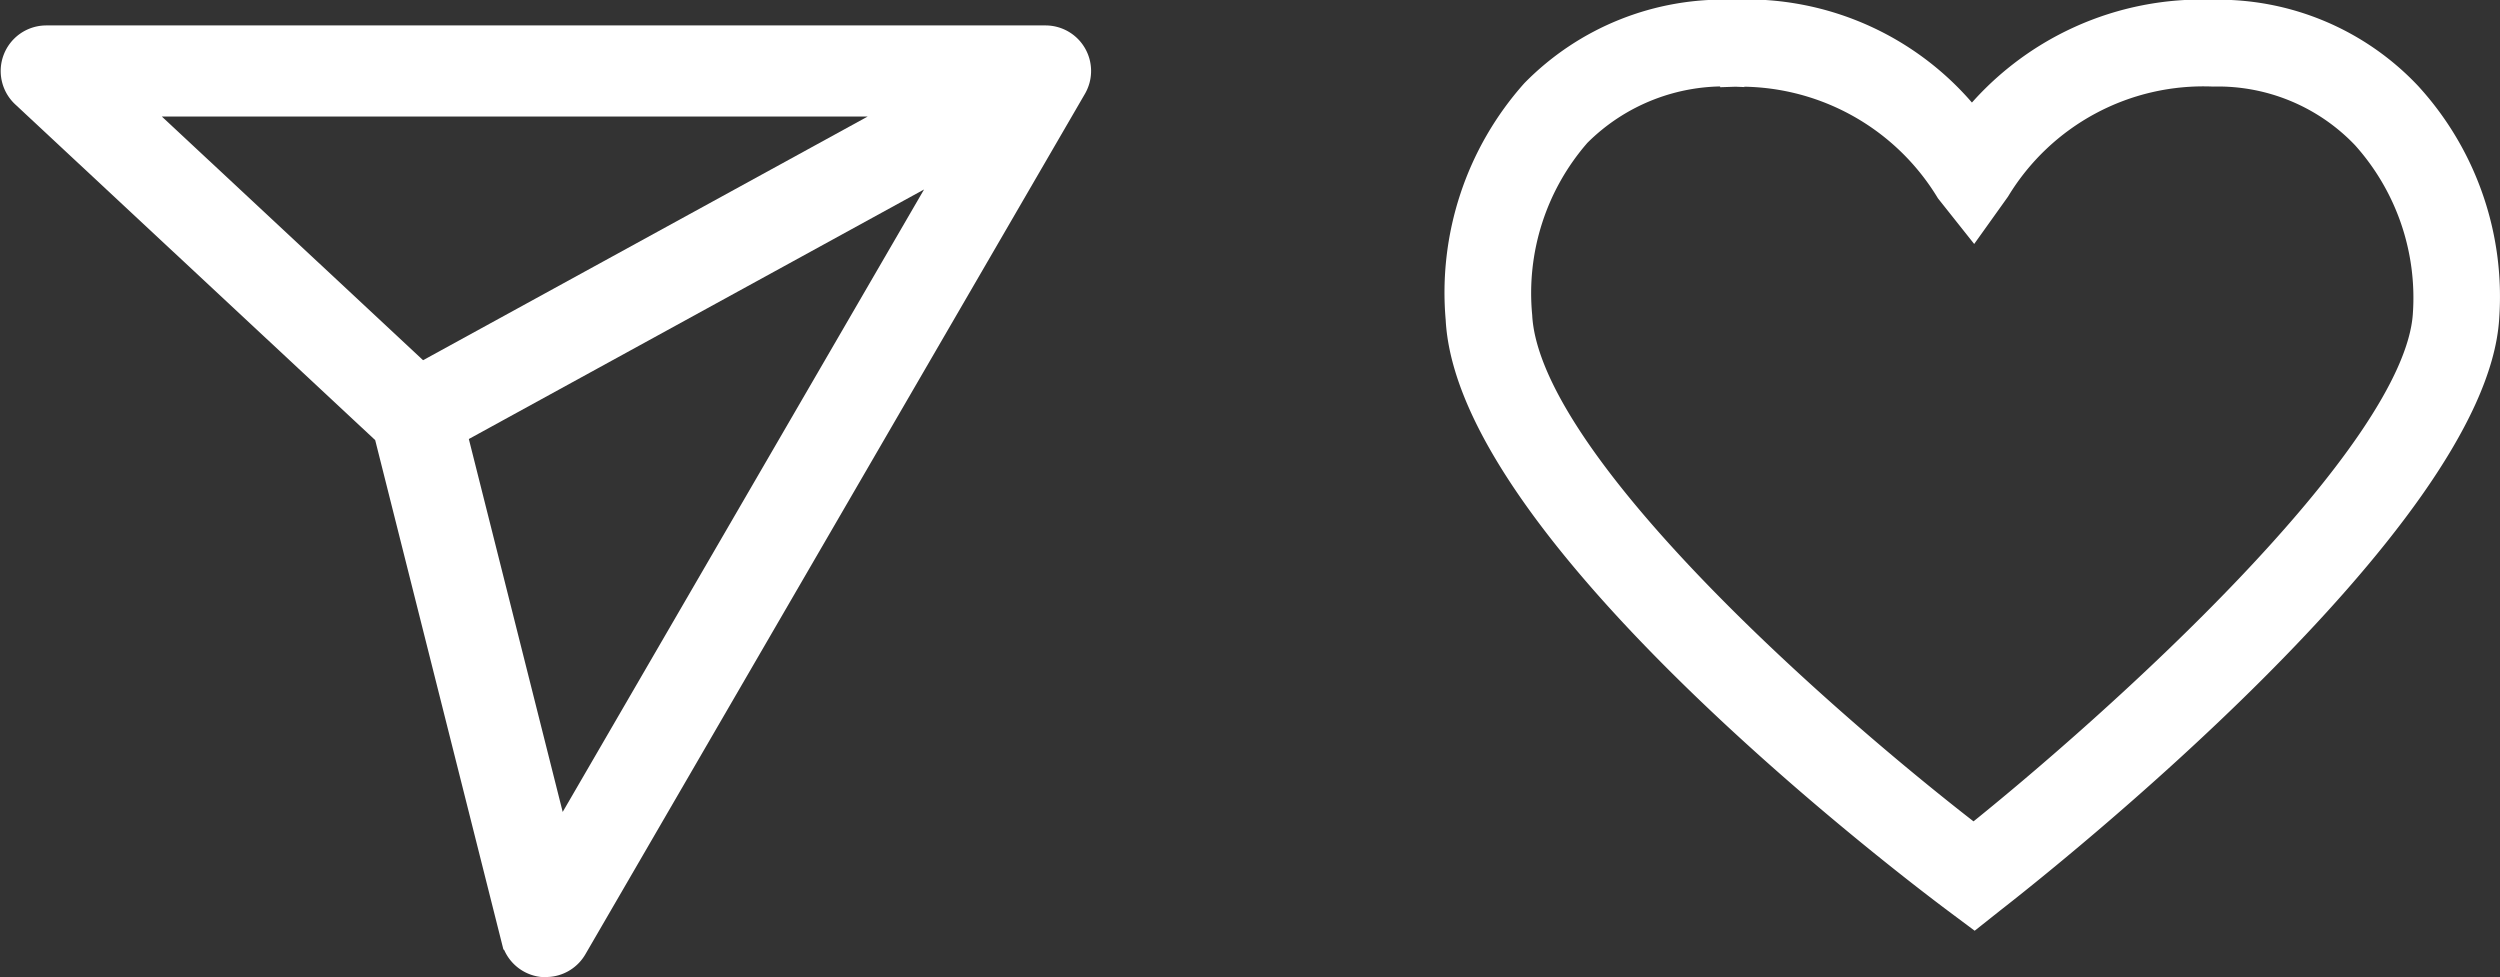
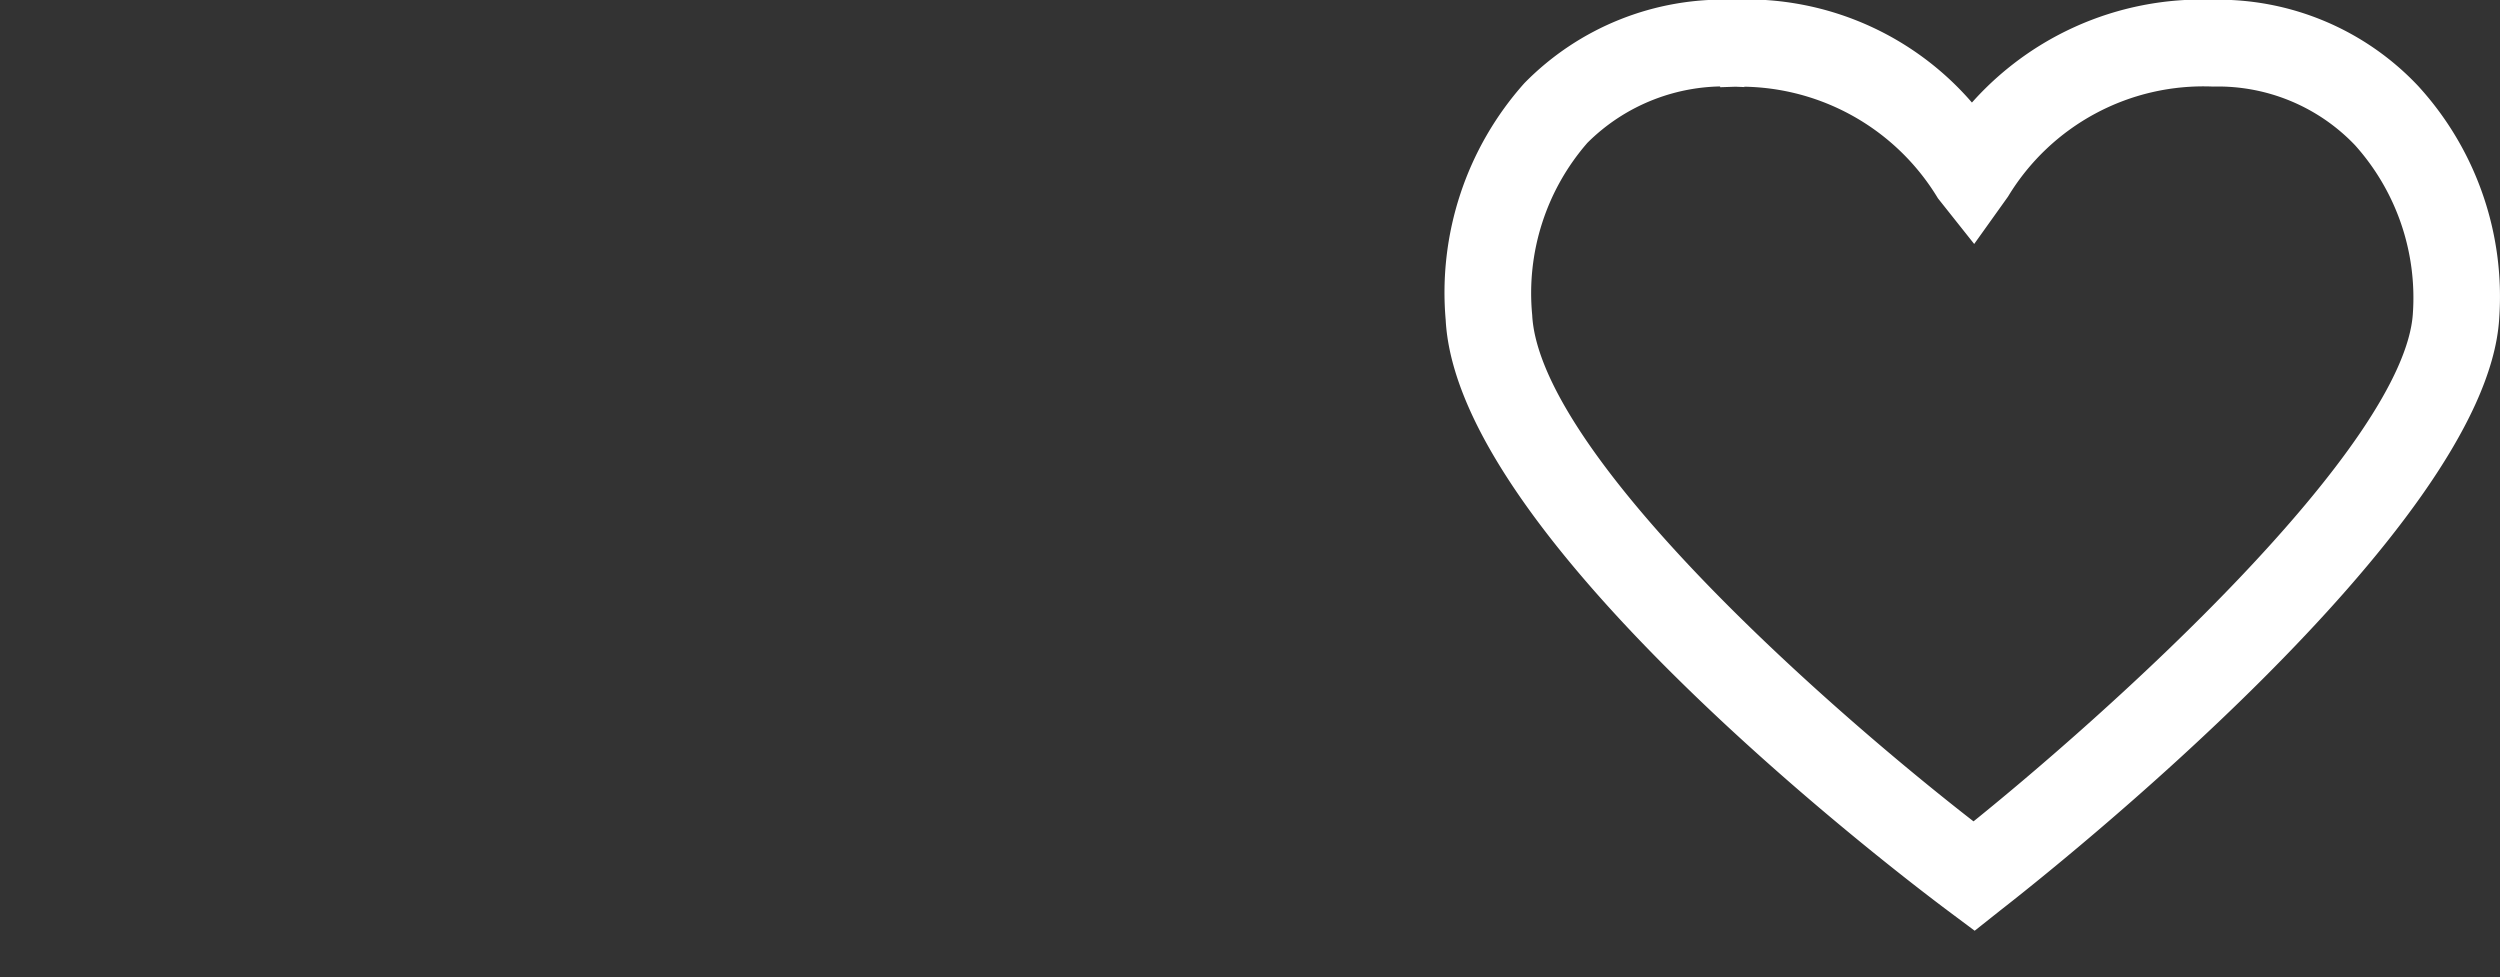
<svg xmlns="http://www.w3.org/2000/svg" width="51.608" height="20.173" viewBox="0 0 51.608 20.173">
  <rect x="0" y="0" width="51.608" height="20.173" fill="#333333" stroke="none" />
  <g id="Grupo_196" data-name="Grupo 196" transform="translate(0.513 0.25)">
    <g id="Grupo_193" data-name="Grupo 193" transform="translate(29.57)">
      <path id="Caminho_244" data-name="Caminho 244" d="M142.905,105.956l-.394-.294c-1.027-.768-10.046-7.627-10.272-12.017a6.24,6.24,0,0,1,1.558-4.7,5.5,5.5,0,0,1,4.107-1.642,5.9,5.9,0,0,1,4.946,2.262,6.1,6.1,0,0,1,4.979-2.262,5.417,5.417,0,0,1,4.052,1.7,6.189,6.189,0,0,1,1.607,4.616c-.255,4.169-9.18,11.241-10.2,12.033Zm-5-17.361a4.242,4.242,0,0,0-3.173,1.241,4.974,4.974,0,0,0-1.206,3.742c.158,3.062,6.475,8.533,9.363,10.754,2.864-2.292,9.138-7.888,9.316-10.79a4.965,4.965,0,0,0-1.259-3.655,4.159,4.159,0,0,0-3.115-1.292,4.961,4.961,0,0,0-4.442,2.384l-.5.7-.532-.67A5.009,5.009,0,0,0,137.905,88.6Z" transform="translate(-132.229 -87.308)" fill="#fff" stroke="#fff" stroke-width="0.5" />
    </g>
-     <path id="Caminho_244-2" data-name="Caminho 244" d="M439.45,576.09a.44.44,0,0,0-.381-.221h-20.63a.441.441,0,0,0-.3.763l7.54,7.032,2.648,10.52a.441.441,0,0,0,.366.329.467.467,0,0,0,.062,0,.441.441,0,0,0,.381-.219l10.315-17.767A.44.44,0,0,0,439.45,576.09Zm-19.893.66h17.792l-11.207,6.142Zm9.359,16.169-2.332-9.265,11.31-6.2Z" transform="translate(-417.998 -575.094)" fill="#fff" stroke="#fff" stroke-miterlimit="10" stroke-width="1" />
  </g>
</svg>